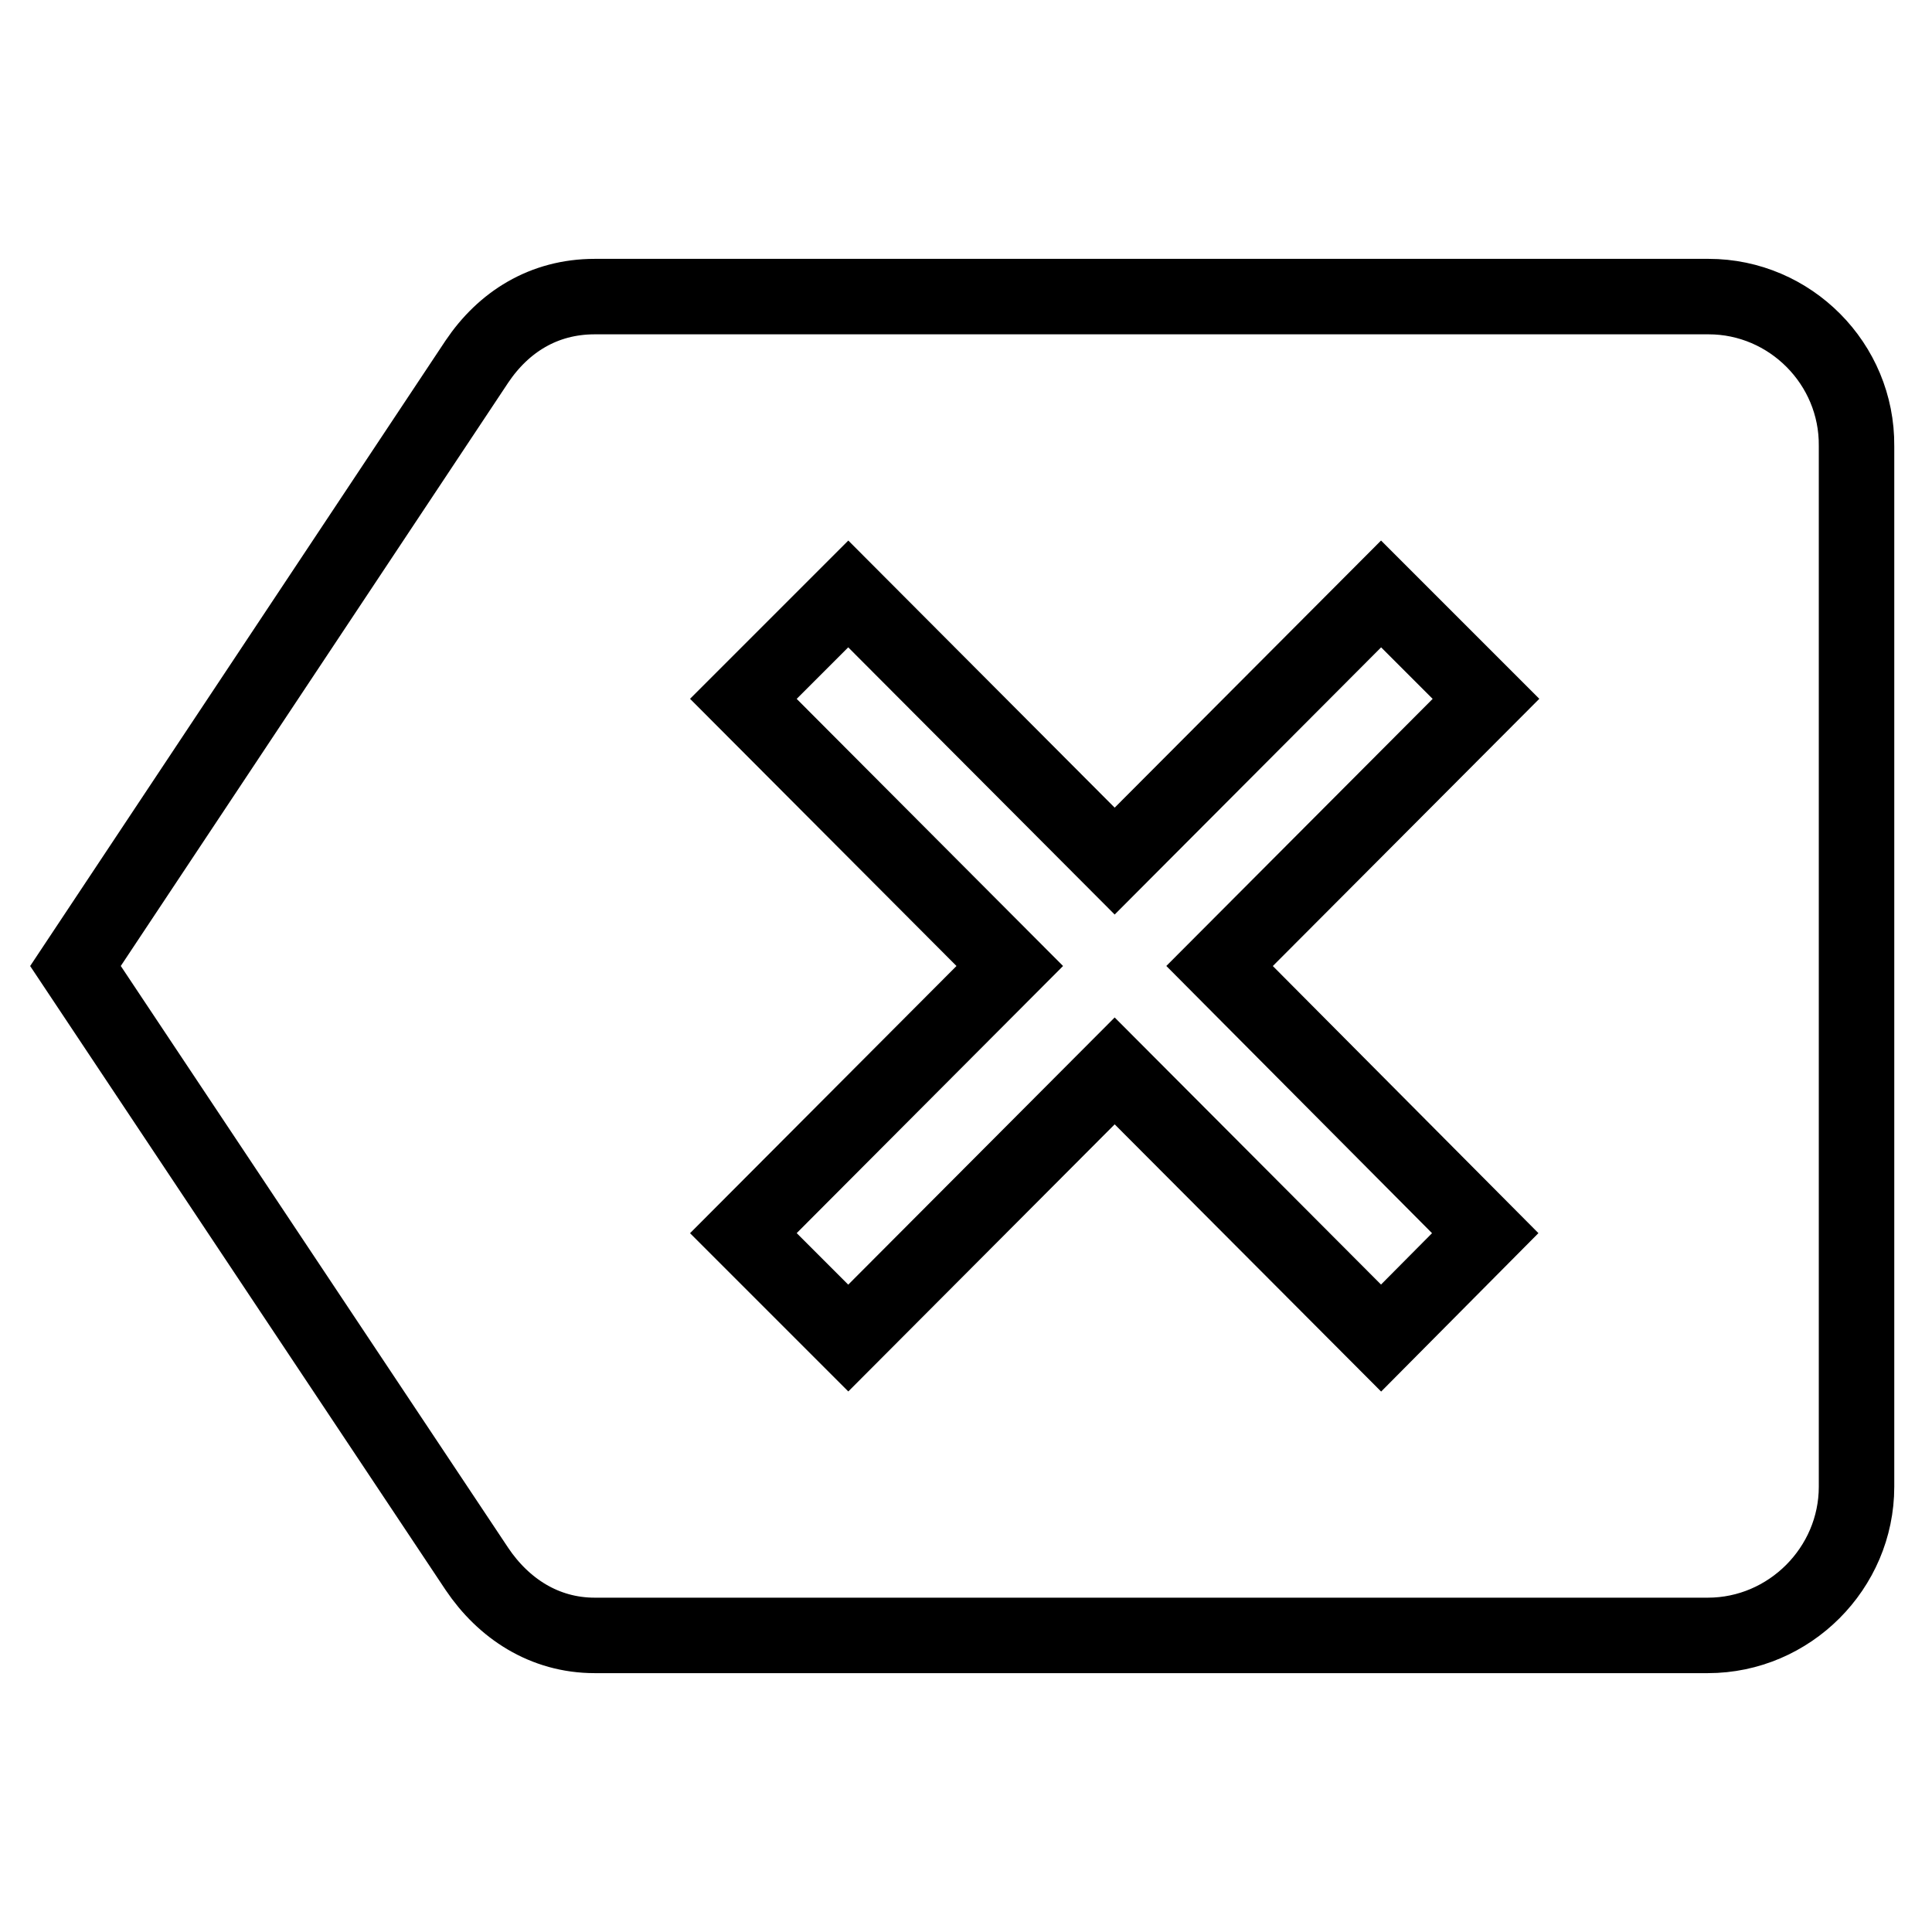
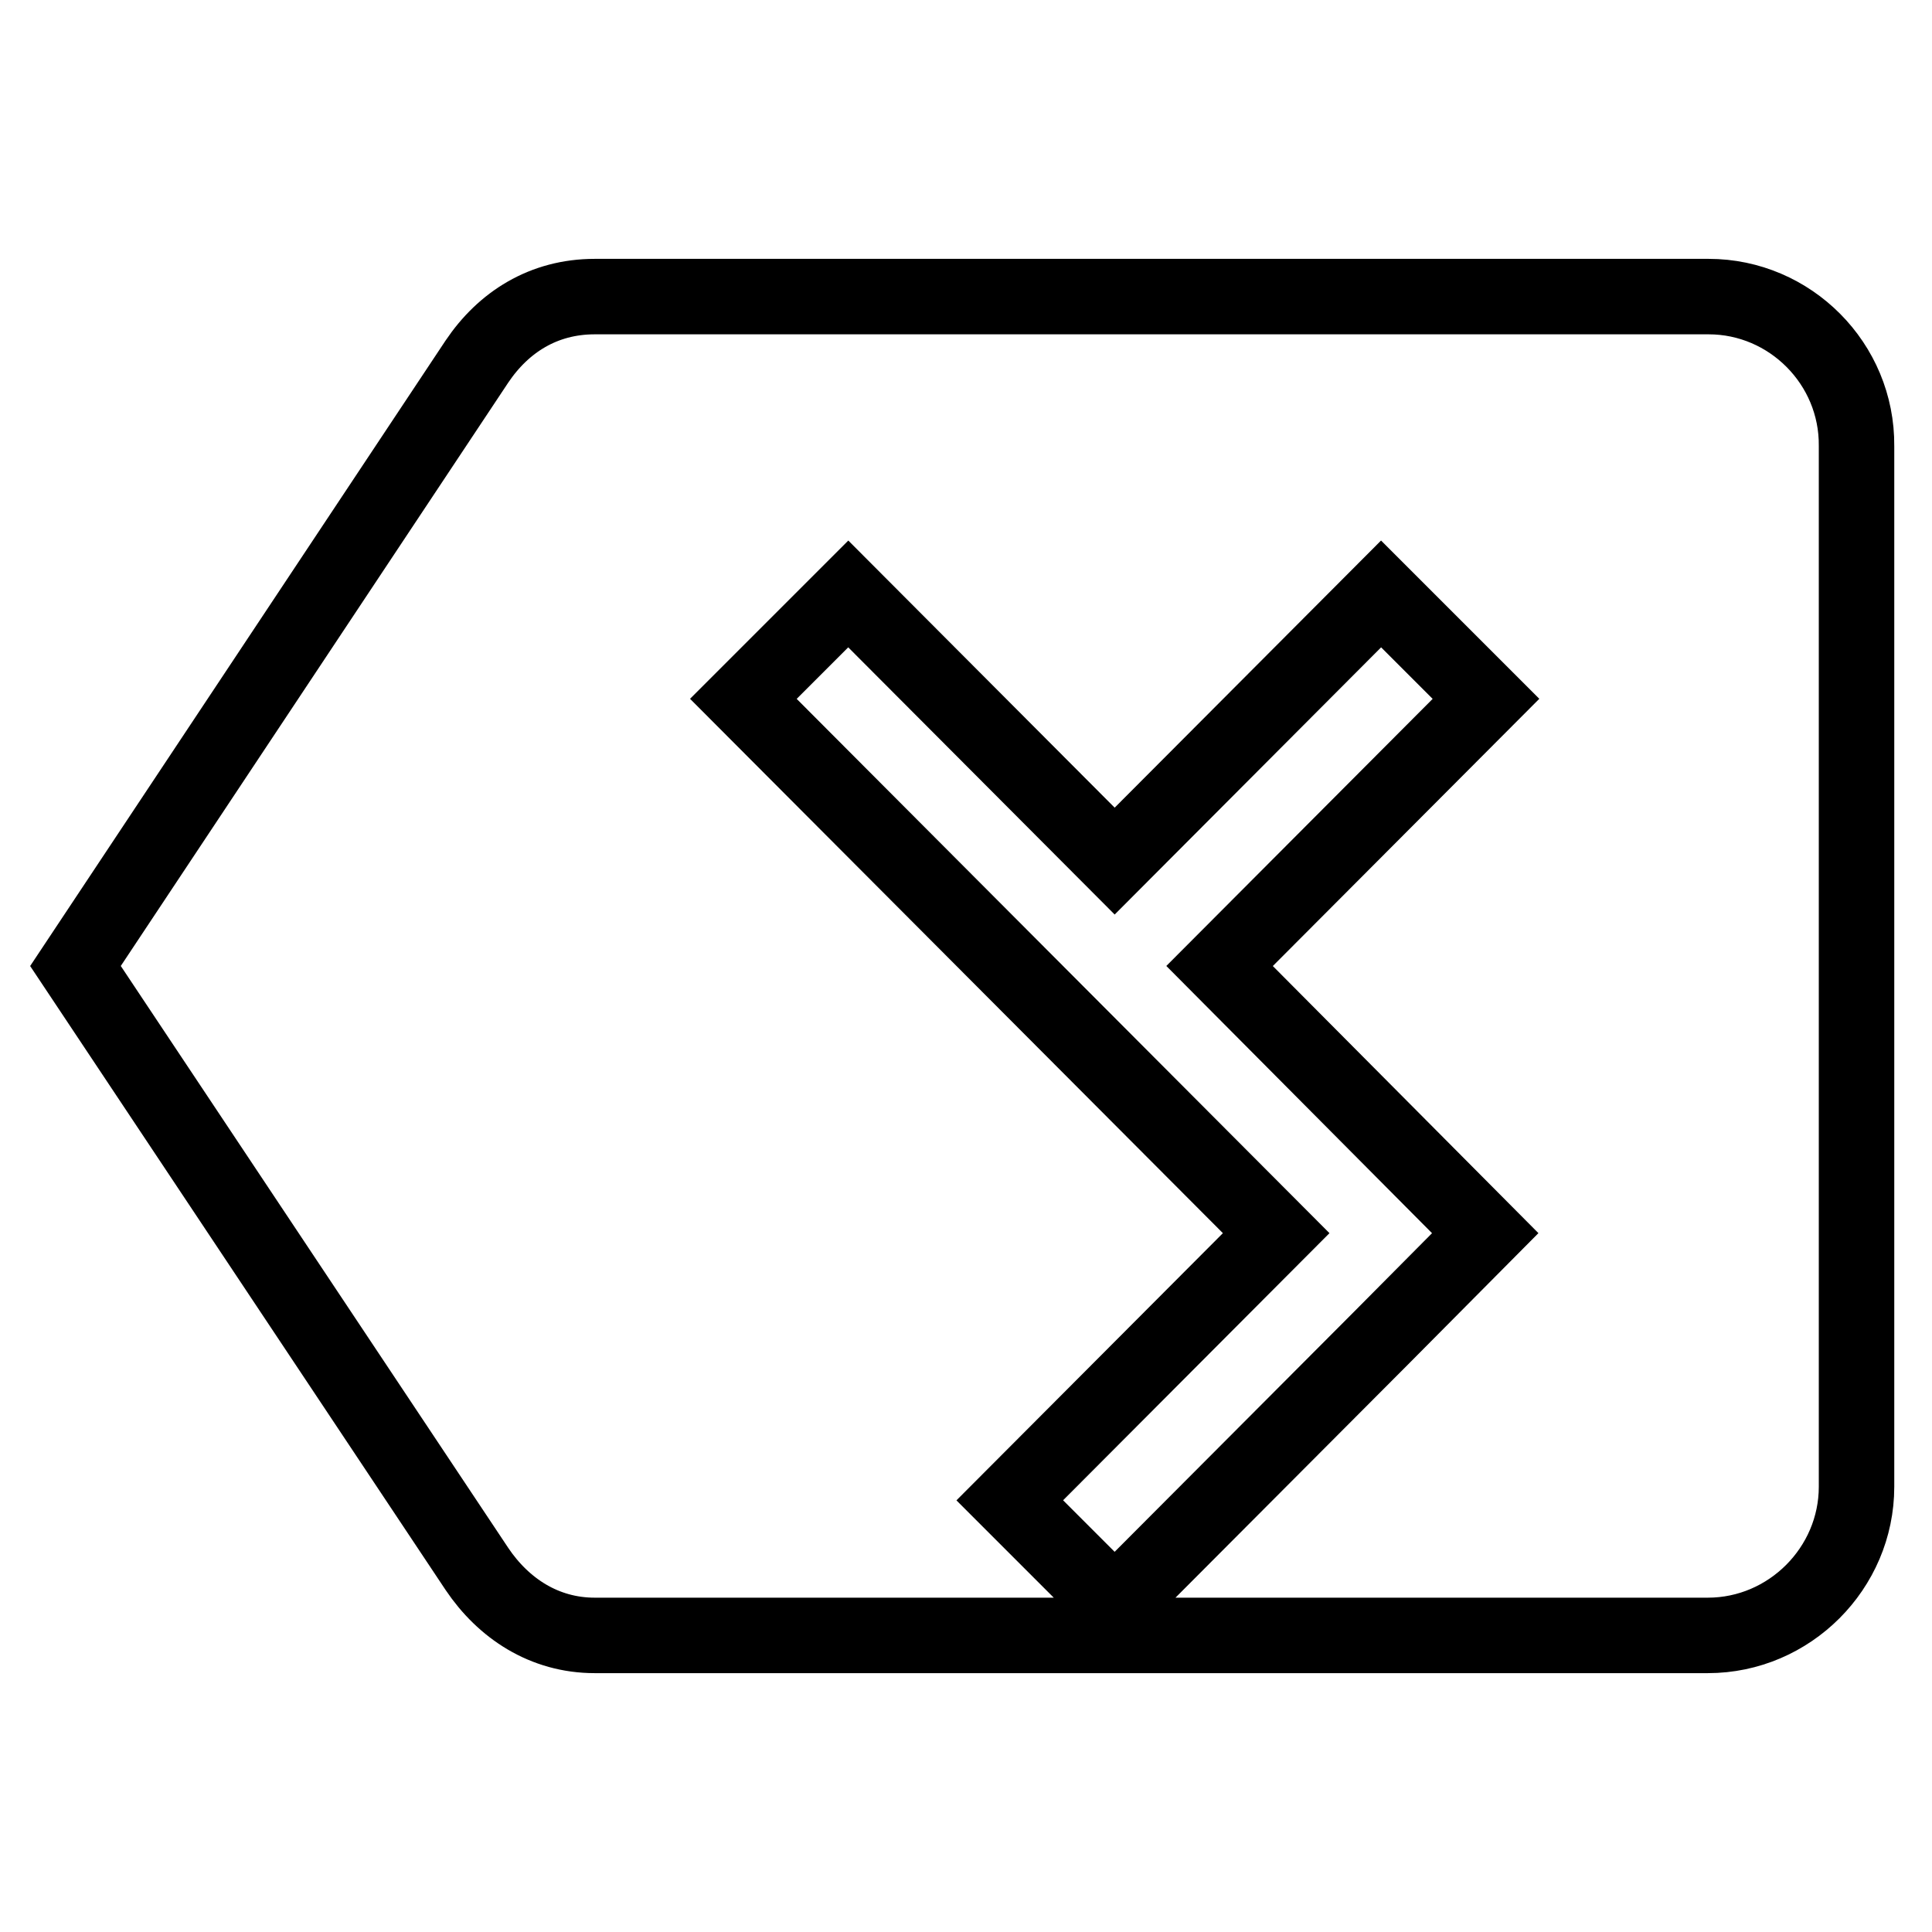
<svg xmlns="http://www.w3.org/2000/svg" version="1.1" x="0px" y="0px" viewBox="0 0 256 256" enable-background="new 0 0 256 256" xml:space="preserve">
  <g>
-     <path stroke-width="10" fill-opacity="0" stroke="#000000" d="M226.4,39.3H78.8c-6.8,0-12.1,3.4-15.6,8.6L10,128l53.2,79.9c3.5,5.2,8.9,8.8,15.6,8.8h147.5 c10.8,0,19.7-8.9,19.7-19.7V59.1C246.1,48.2,237.2,39.3,226.4,39.3z M196.8,163.4L183,177.3l-35.3-35.4l-35.3,35.4l-13.9-13.9 l35.3-35.4L98.5,92.6l13.9-13.9l35.3,35.4L183,78.7l13.9,13.9L161.6,128L196.8,163.4z" />
+     <path stroke-width="10" fill-opacity="0" stroke="#000000" d="M226.4,39.3H78.8c-6.8,0-12.1,3.4-15.6,8.6L10,128l53.2,79.9c3.5,5.2,8.9,8.8,15.6,8.8h147.5 c10.8,0,19.7-8.9,19.7-19.7V59.1C246.1,48.2,237.2,39.3,226.4,39.3z M196.8,163.4L183,177.3l-35.3,35.4l-13.9-13.9 l35.3-35.4L98.5,92.6l13.9-13.9l35.3,35.4L183,78.7l13.9,13.9L161.6,128L196.8,163.4z" />
  </g>
</svg>